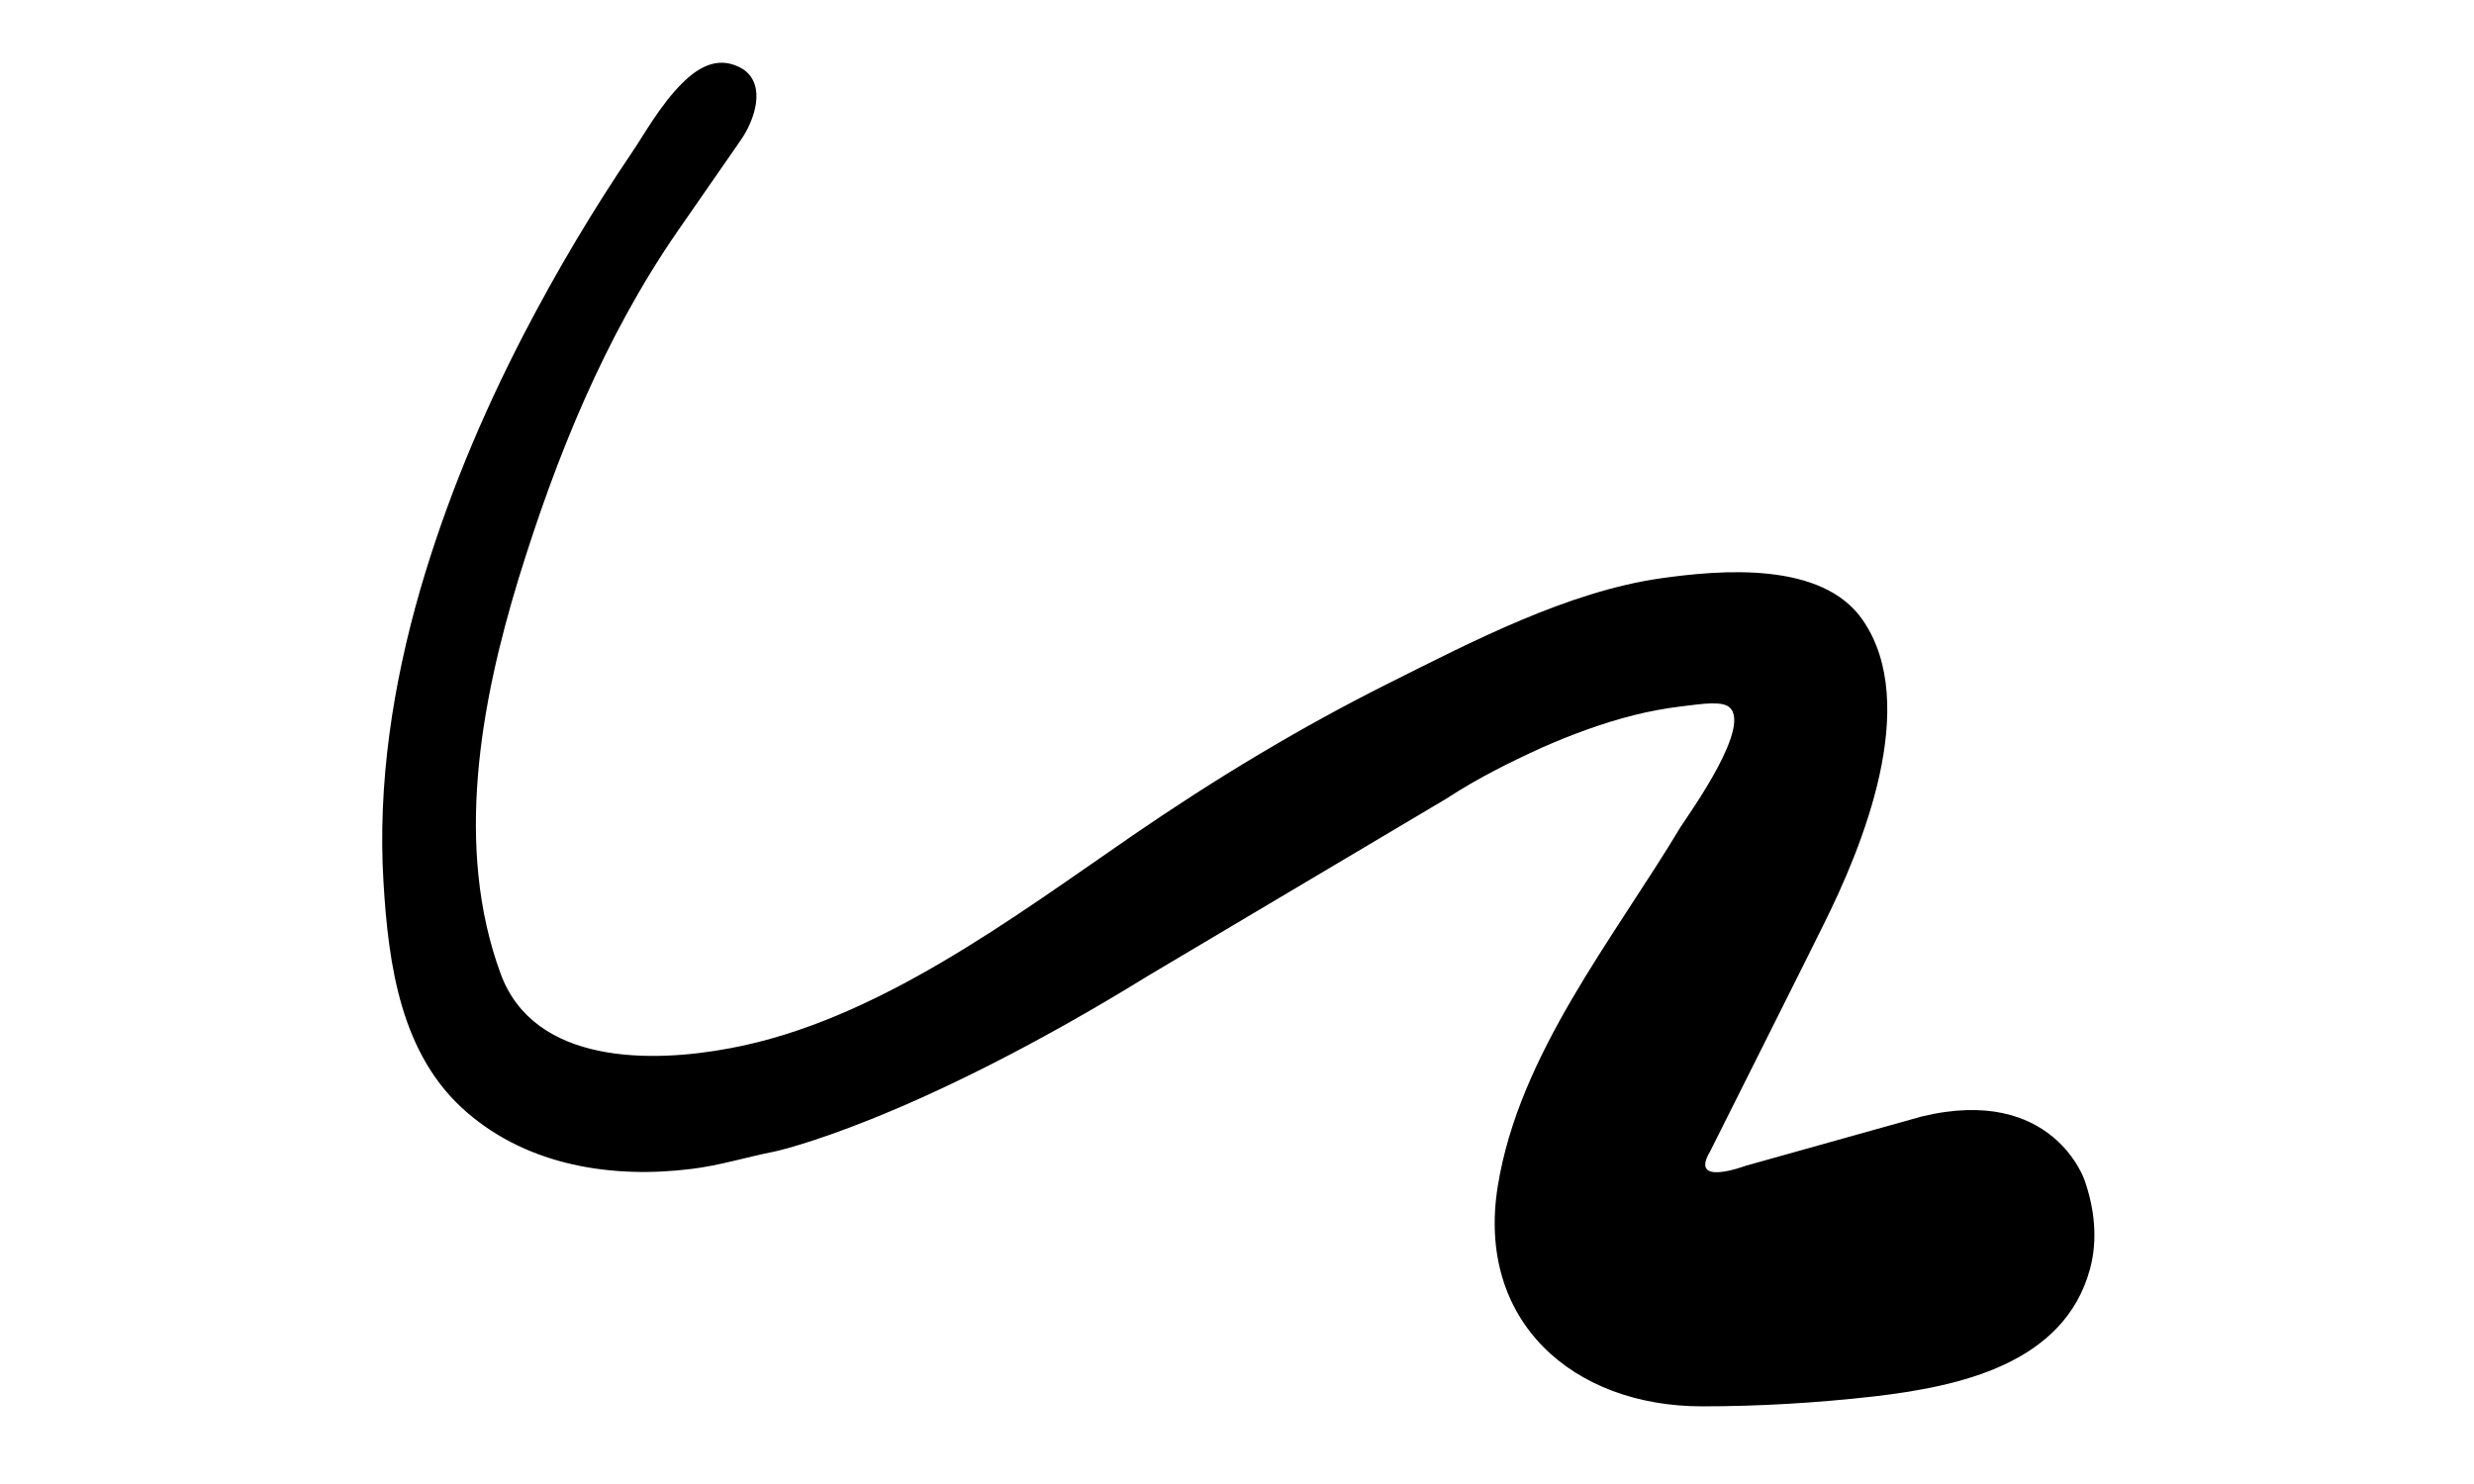
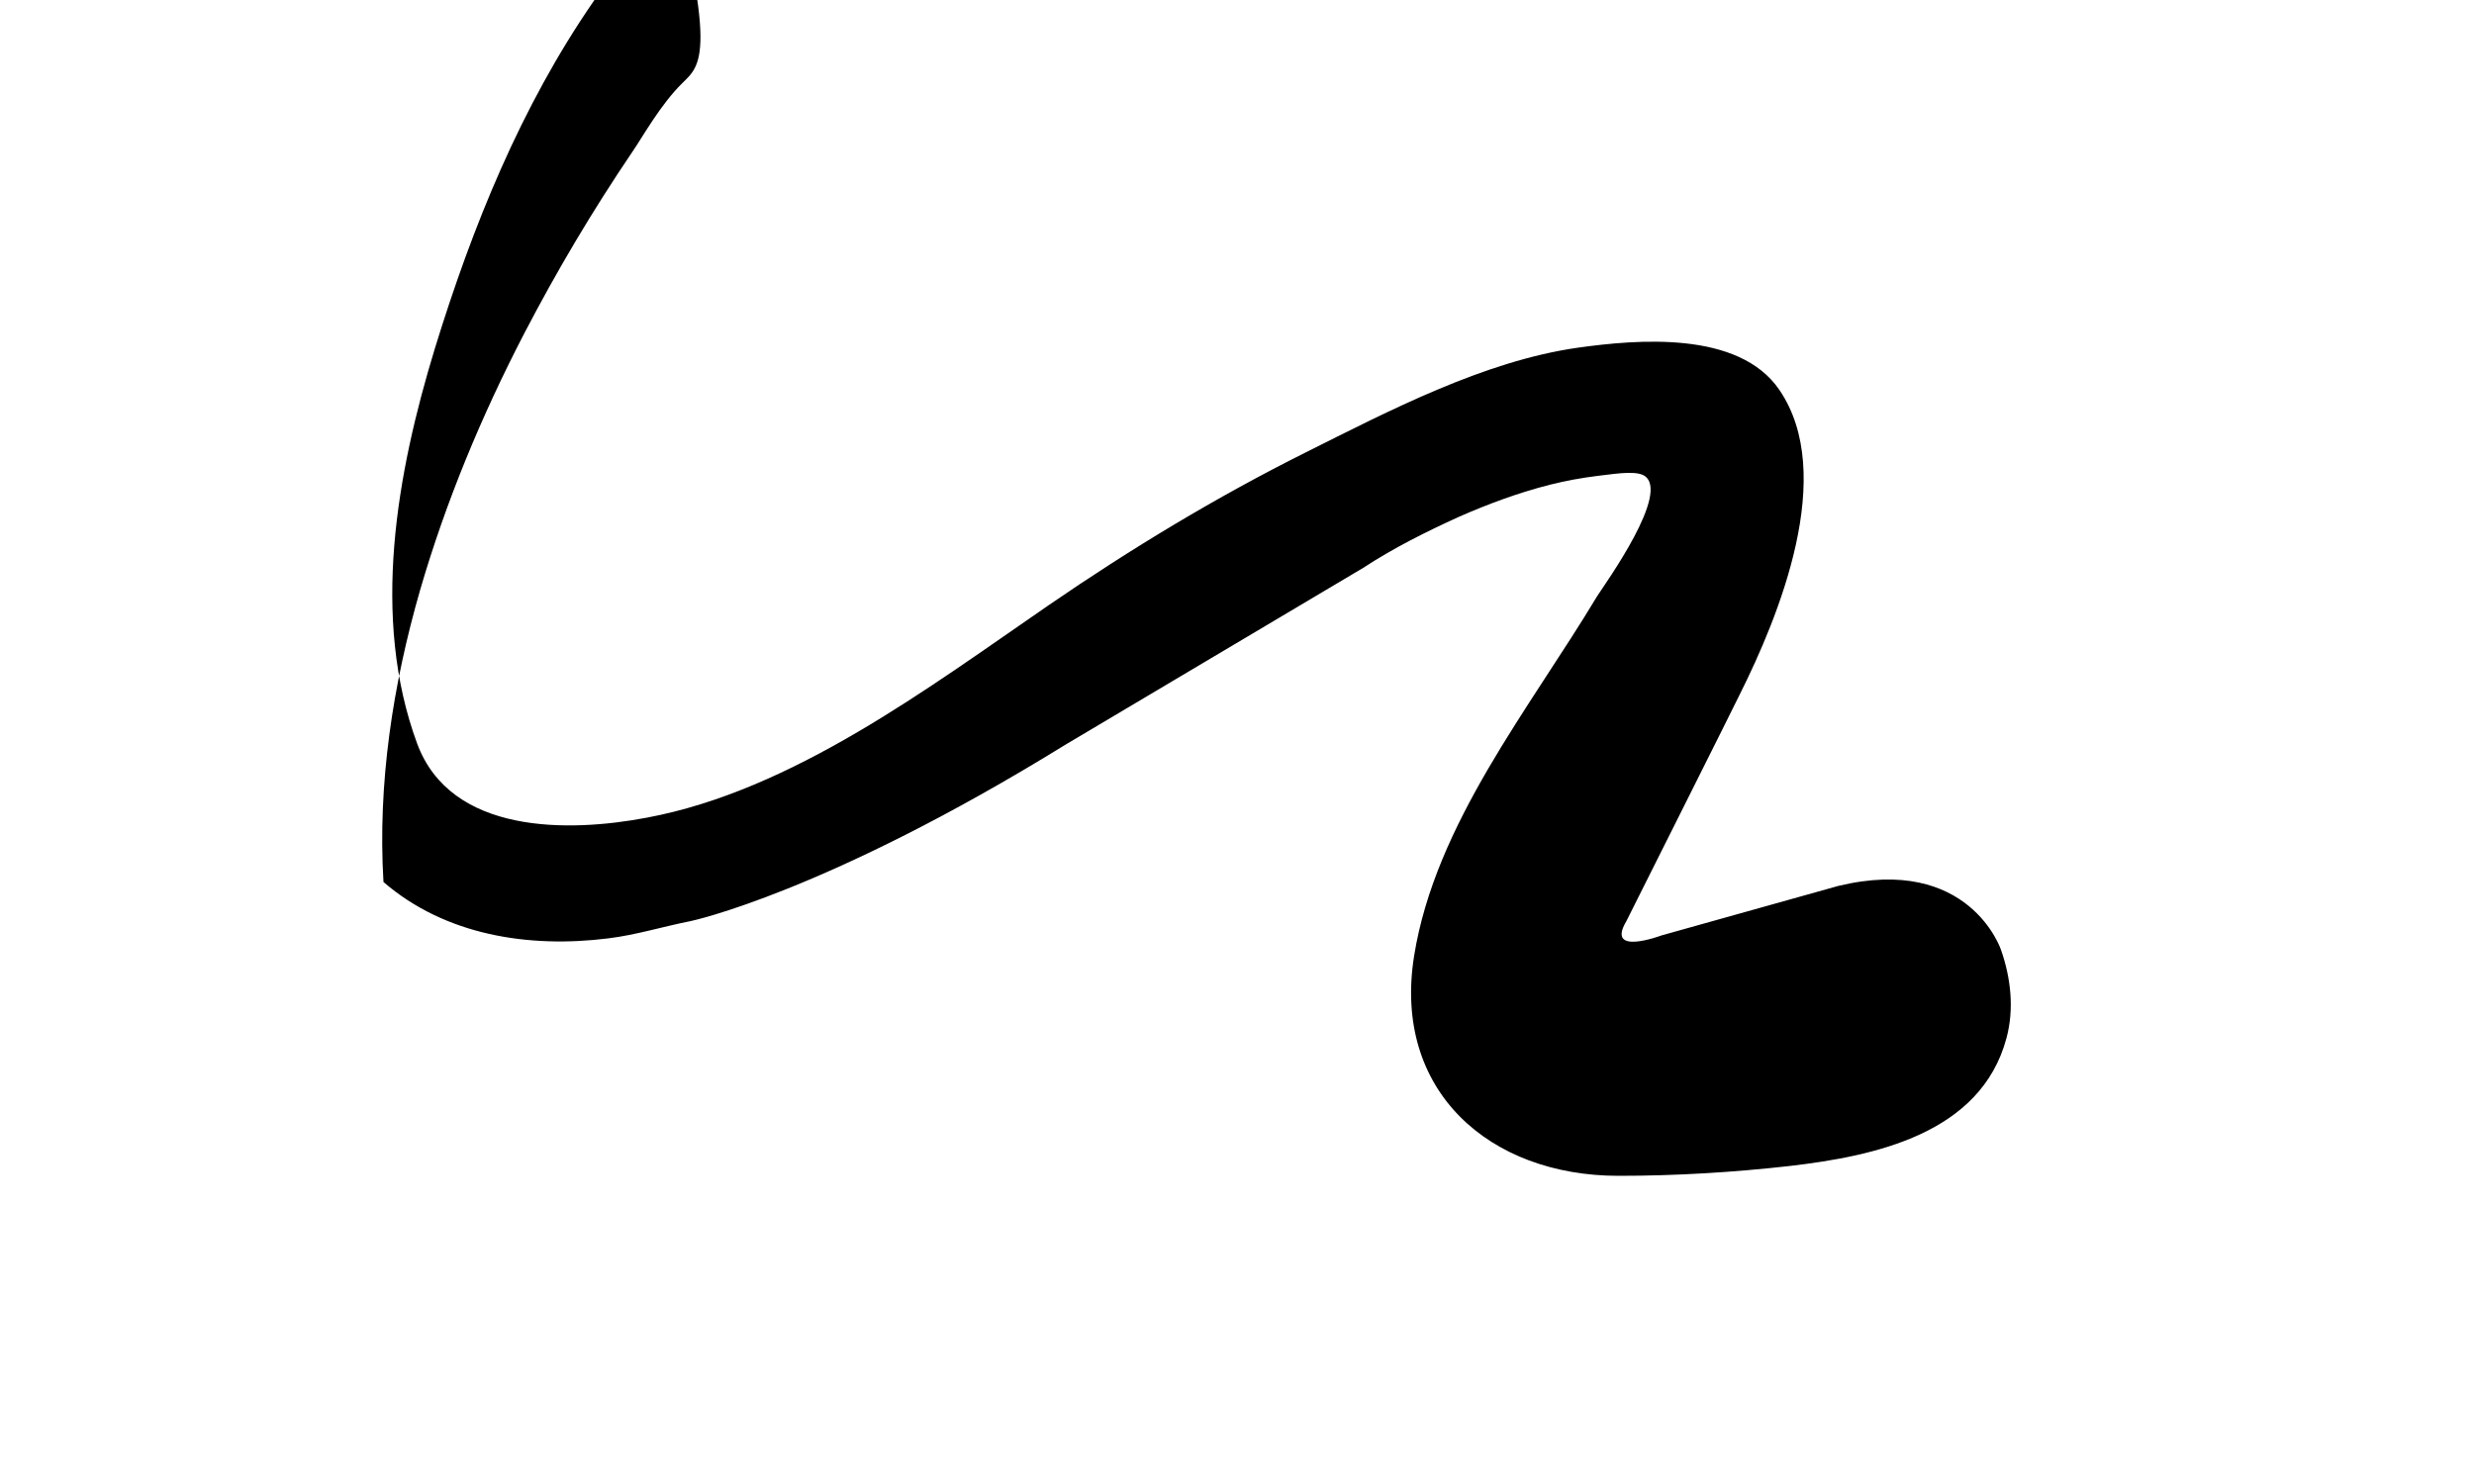
<svg xmlns="http://www.w3.org/2000/svg" version="1.1" id="Capa_1" x="0px" y="0px" viewBox="0 0 500 300" style="enable-background:new 0 0 500 300;" xml:space="preserve">
  <g id="Capa_1_1_">
</g>
  <g id="Capa_2">
-     <path d="M137.9,16.8c-4.4,4.3-8.1,11-10.1,13.9c-8,11.8-15.3,24.1-21.9,36.8c-8.6,16.6-15.8,33.9-21,51.8   c-5.5,19.1-8.6,39.1-7.4,59c1,16.8,3.5,35.1,16.9,46.6c12.5,10.8,29.4,13.4,45.4,11.4c5.7-0.7,11.1-2.4,16.7-3.5   c0,0,27.2-5.7,75.8-35.7l60.1-35.7c6.1-4,12.7-7.3,19.3-10.3c5.9-2.6,12.1-4.9,18.4-6.5c3.2-0.8,6.4-1.4,9.7-1.8   c2.2-0.2,7.3-1.2,9.3-0.1c5.7,3.2-7.8,21.9-9.4,24.4c-13.7,22.8-32.7,46-37,72.7c-4.4,27.3,15.2,44.5,41.3,44.5   c11.6,0,23.2-0.7,34.7-2c17.1-2,38.5-6.5,43.7-25.8c1.6-5.9,0.9-12.2-1.1-17.9c0,0-6.4-19.3-32.9-12.9l-35.7,10   c0,0-11.4,4.3-7.1-2.9c0,0,22.9-45.7,22.9-45.8c7.9-15.8,19.7-44.5,8-61.6c-8.2-12-28.7-10.2-40.8-8.5c-18.9,2.7-38.2,12.8-55,21.2   c-18,9-35.2,19.4-51.8,30.8c-24.3,16.7-51.8,37.5-81.3,43c-15.8,3-39.6,3.4-46.4-15c-9.4-25.5-4.1-54.7,3.6-79.9   c7.6-24.7,17.4-48.9,32.1-70.2c0,0,12.7-18.3,12.9-18.6c2.6-3.8,5.2-10.9,0.4-14.2C145.6,11.2,141.5,13.2,137.9,16.8z" />
+     <path d="M137.9,16.8c-4.4,4.3-8.1,11-10.1,13.9c-8,11.8-15.3,24.1-21.9,36.8c-8.6,16.6-15.8,33.9-21,51.8   c-5.5,19.1-8.6,39.1-7.4,59c12.5,10.8,29.4,13.4,45.4,11.4c5.7-0.7,11.1-2.4,16.7-3.5   c0,0,27.2-5.7,75.8-35.7l60.1-35.7c6.1-4,12.7-7.3,19.3-10.3c5.9-2.6,12.1-4.9,18.4-6.5c3.2-0.8,6.4-1.4,9.7-1.8   c2.2-0.2,7.3-1.2,9.3-0.1c5.7,3.2-7.8,21.9-9.4,24.4c-13.7,22.8-32.7,46-37,72.7c-4.4,27.3,15.2,44.5,41.3,44.5   c11.6,0,23.2-0.7,34.7-2c17.1-2,38.5-6.5,43.7-25.8c1.6-5.9,0.9-12.2-1.1-17.9c0,0-6.4-19.3-32.9-12.9l-35.7,10   c0,0-11.4,4.3-7.1-2.9c0,0,22.9-45.7,22.9-45.8c7.9-15.8,19.7-44.5,8-61.6c-8.2-12-28.7-10.2-40.8-8.5c-18.9,2.7-38.2,12.8-55,21.2   c-18,9-35.2,19.4-51.8,30.8c-24.3,16.7-51.8,37.5-81.3,43c-15.8,3-39.6,3.4-46.4-15c-9.4-25.5-4.1-54.7,3.6-79.9   c7.6-24.7,17.4-48.9,32.1-70.2c0,0,12.7-18.3,12.9-18.6c2.6-3.8,5.2-10.9,0.4-14.2C145.6,11.2,141.5,13.2,137.9,16.8z" />
  </g>
</svg>